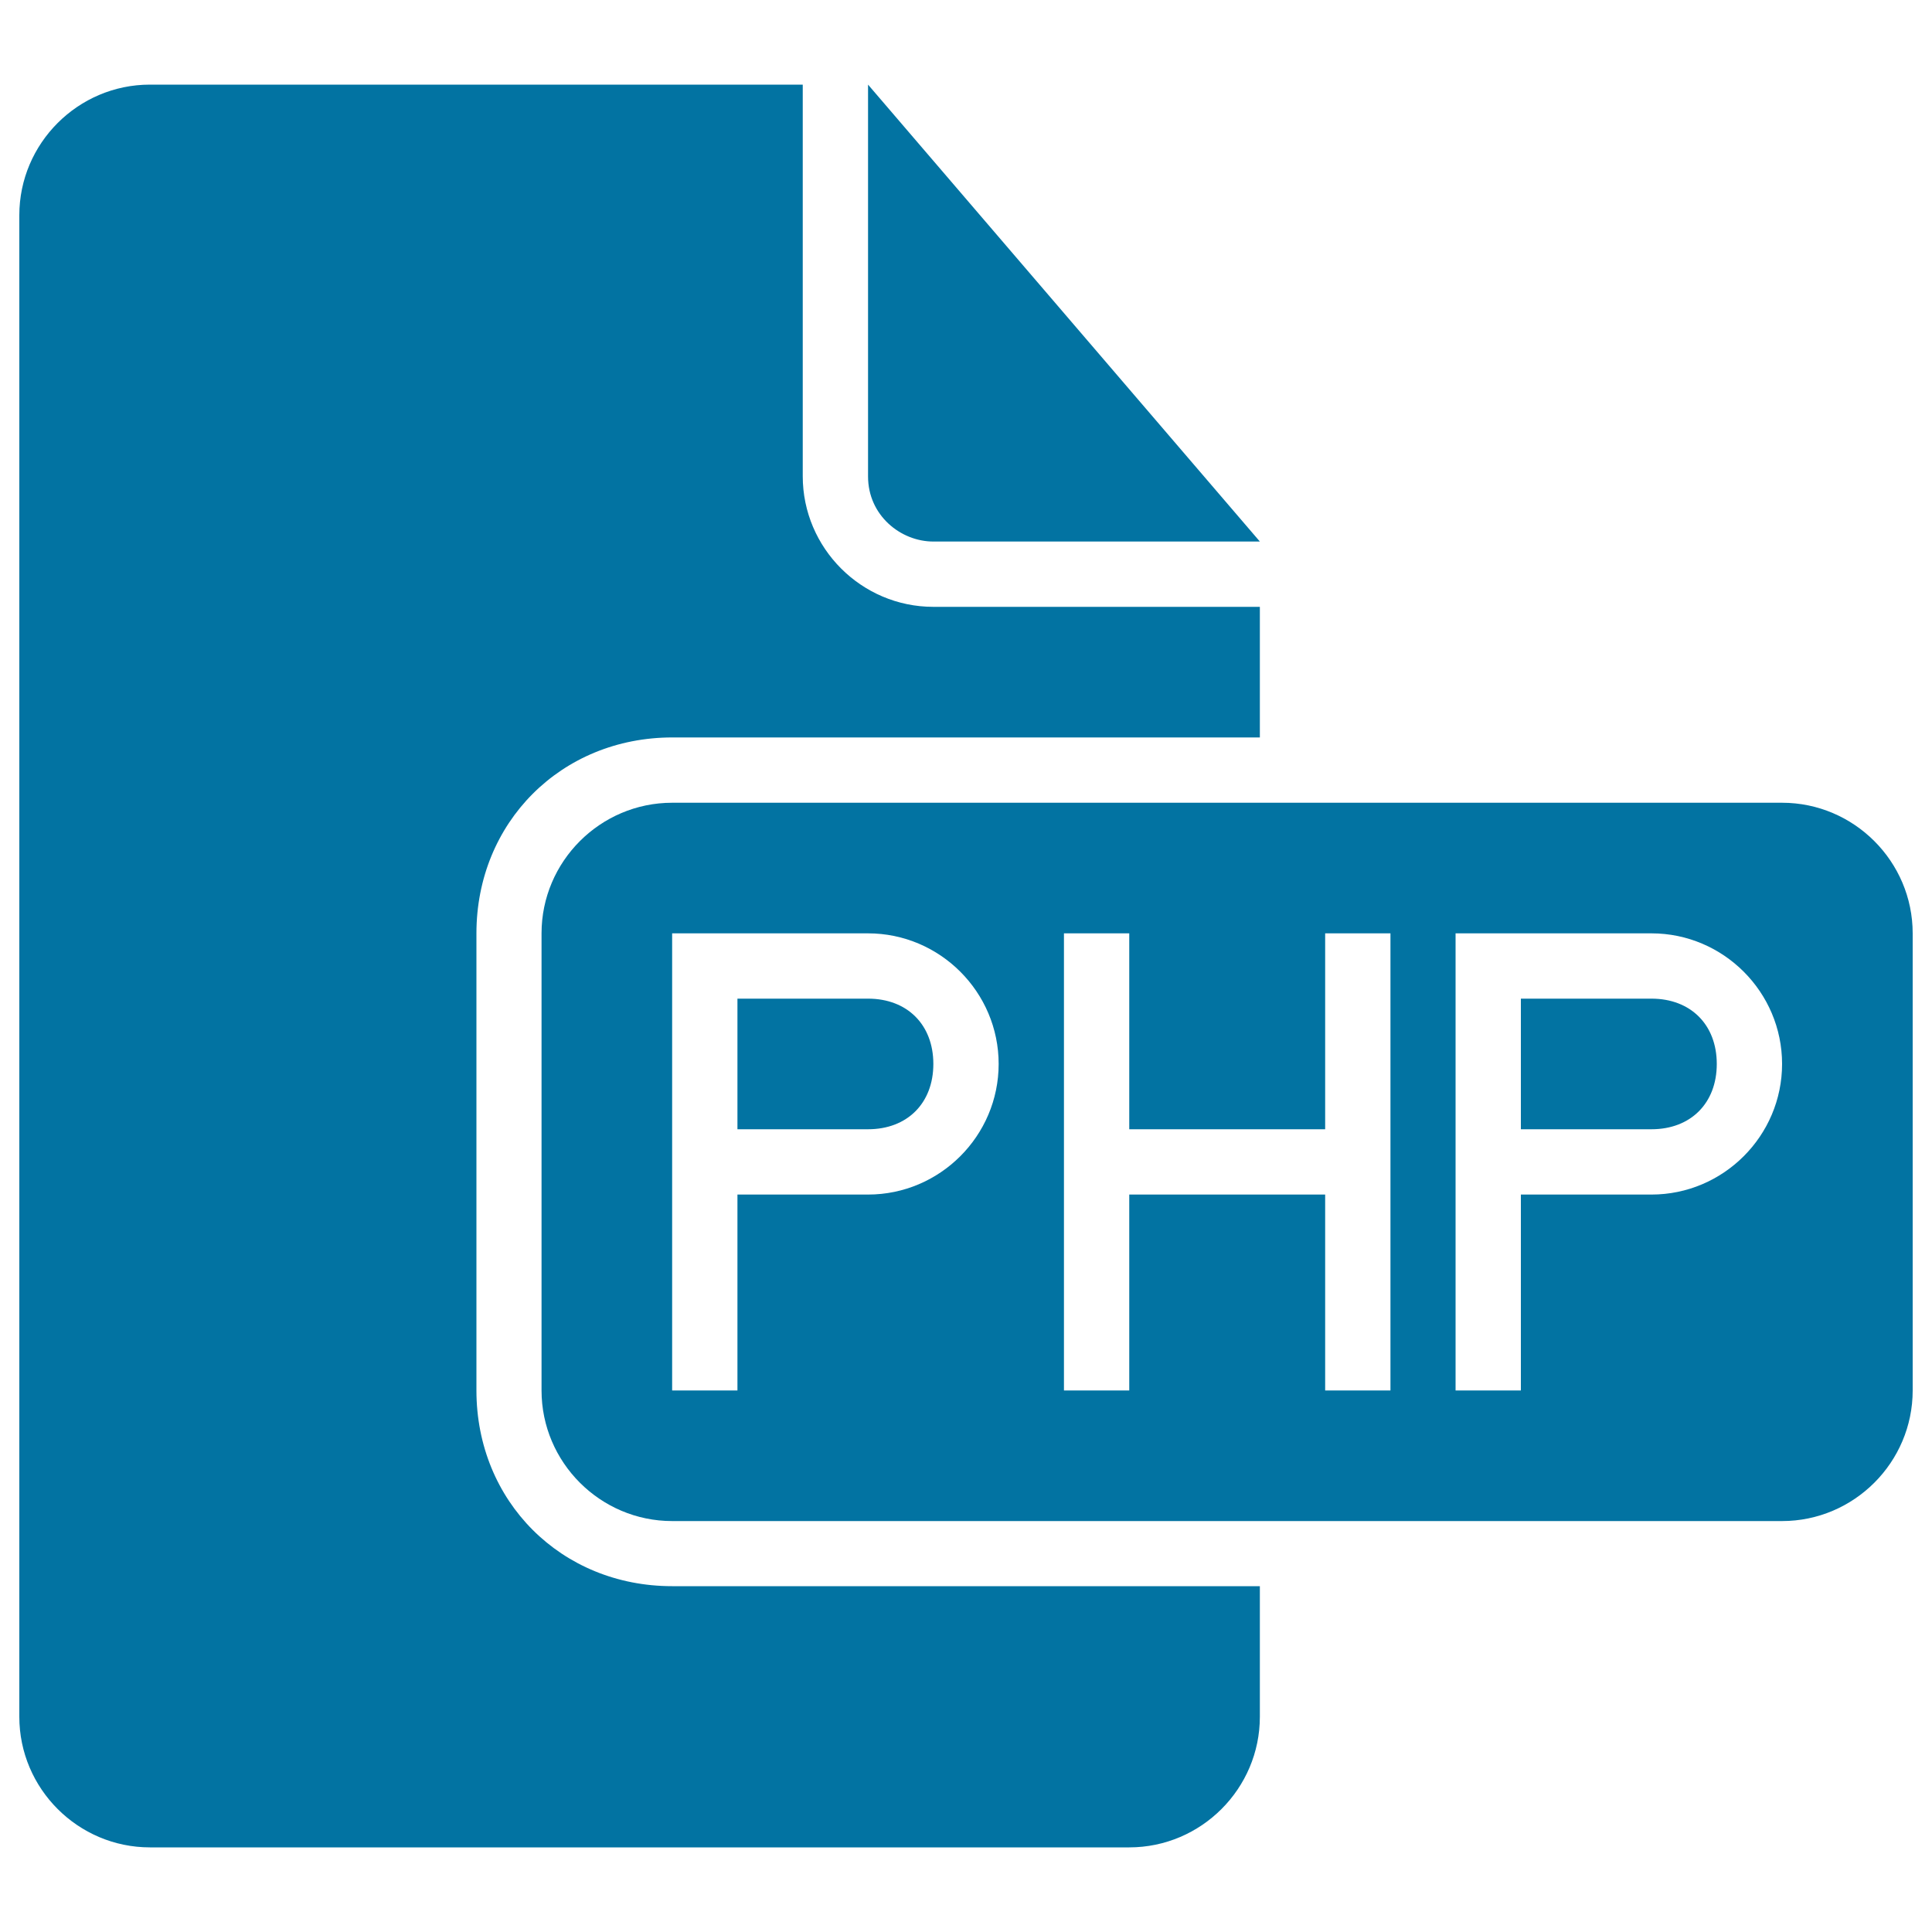
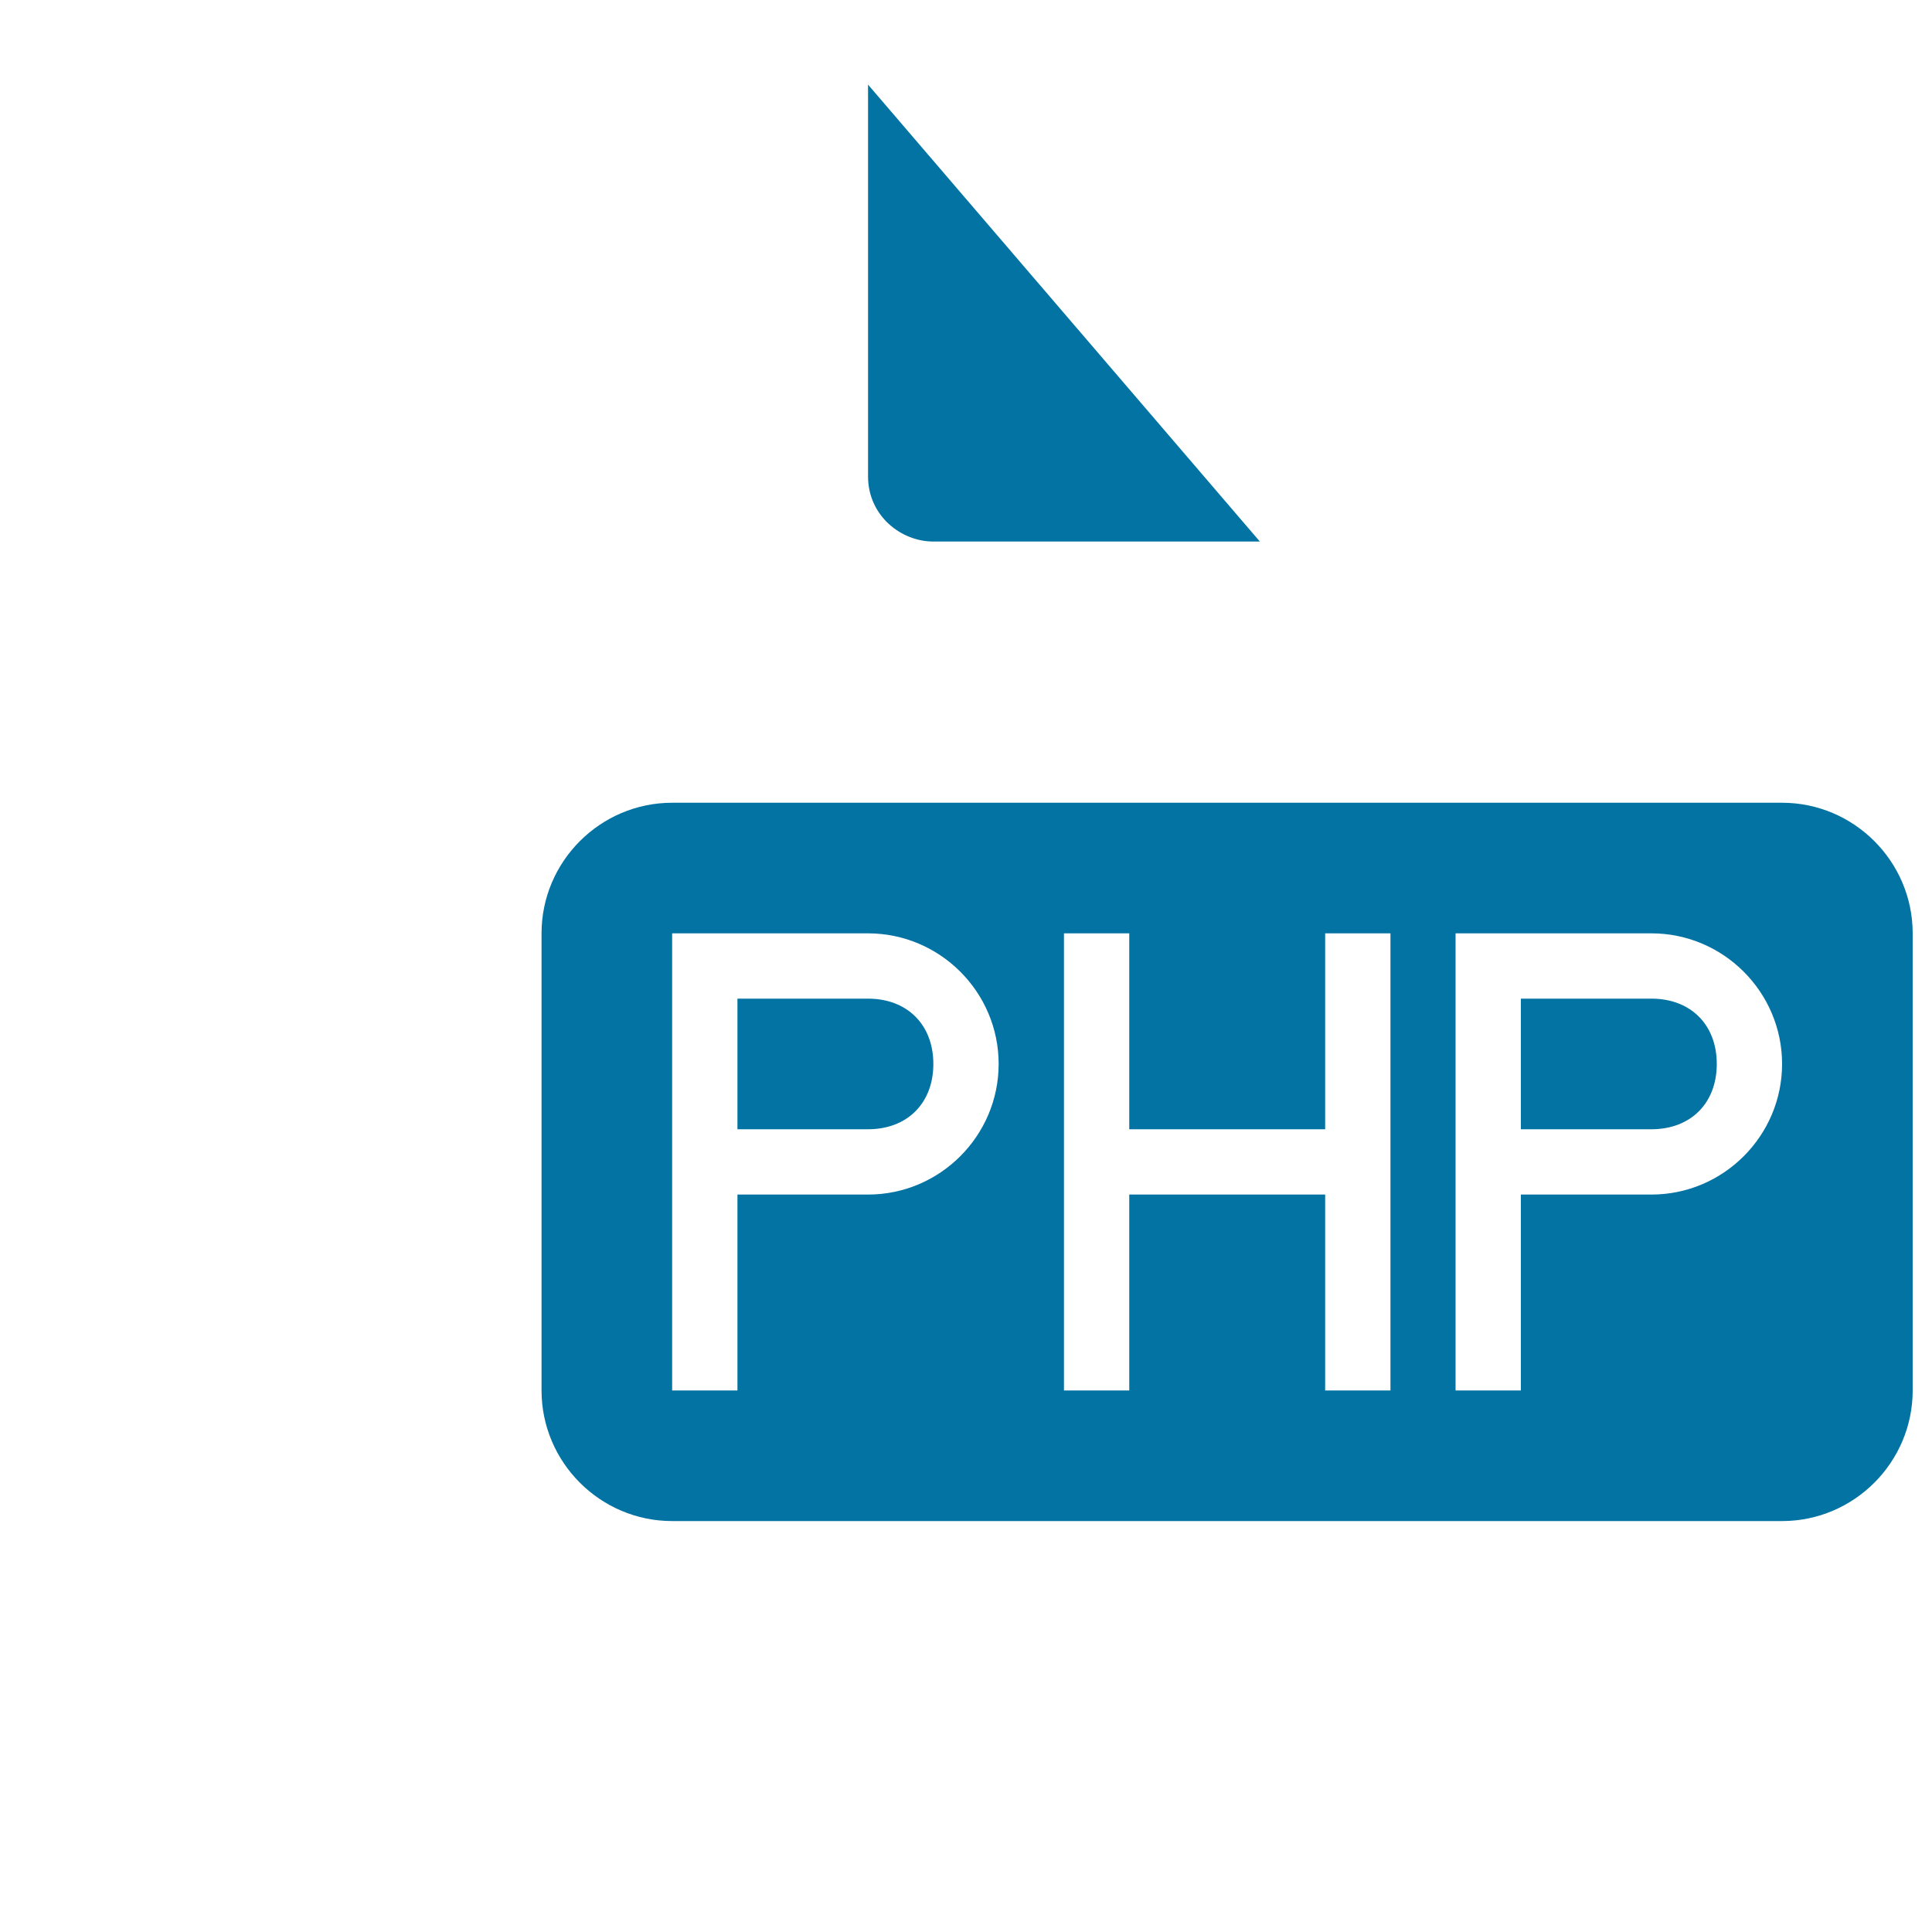
<svg xmlns="http://www.w3.org/2000/svg" viewBox="0 0 1000 1000" style="fill:#0273a2">
  <title>Php Programmation File Black Interface Symbol SVG icon</title>
  <g>
    <g>
      <path d="M483.1,280.3h169L449.3,43.8v202.8C449.3,266.8,466.2,280.3,483.1,280.3z" />
-       <path d="M246.6,719.7V483.1c0-57.4,43.9-101.4,101.4-101.4h304.1v-67.6h-169c-37.2,0-67.6-30.4-67.6-67.6V43.8H77.6C40.4,43.8,10,74.2,10,111.4v777.2c0,37.2,30.4,67.6,67.6,67.6h506.9c37.2,0,67.6-30.4,67.6-67.6V821H347.9C290.5,821,246.6,777.1,246.6,719.7z" />
      <path d="M449.3,516.9h-67.6v67.6h67.6c20.3,0,33.8-13.5,33.8-33.8S469.6,516.9,449.3,516.9z" />
      <path d="M854.8,516.9h-67.6v67.6h67.6c20.3,0,33.8-13.5,33.8-33.8S875.1,516.9,854.8,516.9z" />
      <path d="M922.4,415.5H347.9c-37.2,0-67.6,30.4-67.6,67.6v236.6c0,37.2,30.4,67.6,67.6,67.6h574.5c37.2,0,67.6-30.4,67.6-67.6V483.1C990,445.9,959.6,415.5,922.4,415.5z M449.3,618.3h-67.6v101.4h-33.8v-169v-67.6h101.4c37.2,0,67.6,30.4,67.6,67.6S486.5,618.3,449.3,618.3z M719.7,719.7h-33.8V618.3H584.5v101.4h-33.8V483.1h33.8v101.4h101.4V483.1h33.8V719.7z M854.8,618.3h-67.6v101.4h-33.8v-169v-67.6h101.4c37.2,0,67.6,30.4,67.6,67.6S892,618.3,854.8,618.3z" />
    </g>
  </g>
</svg>